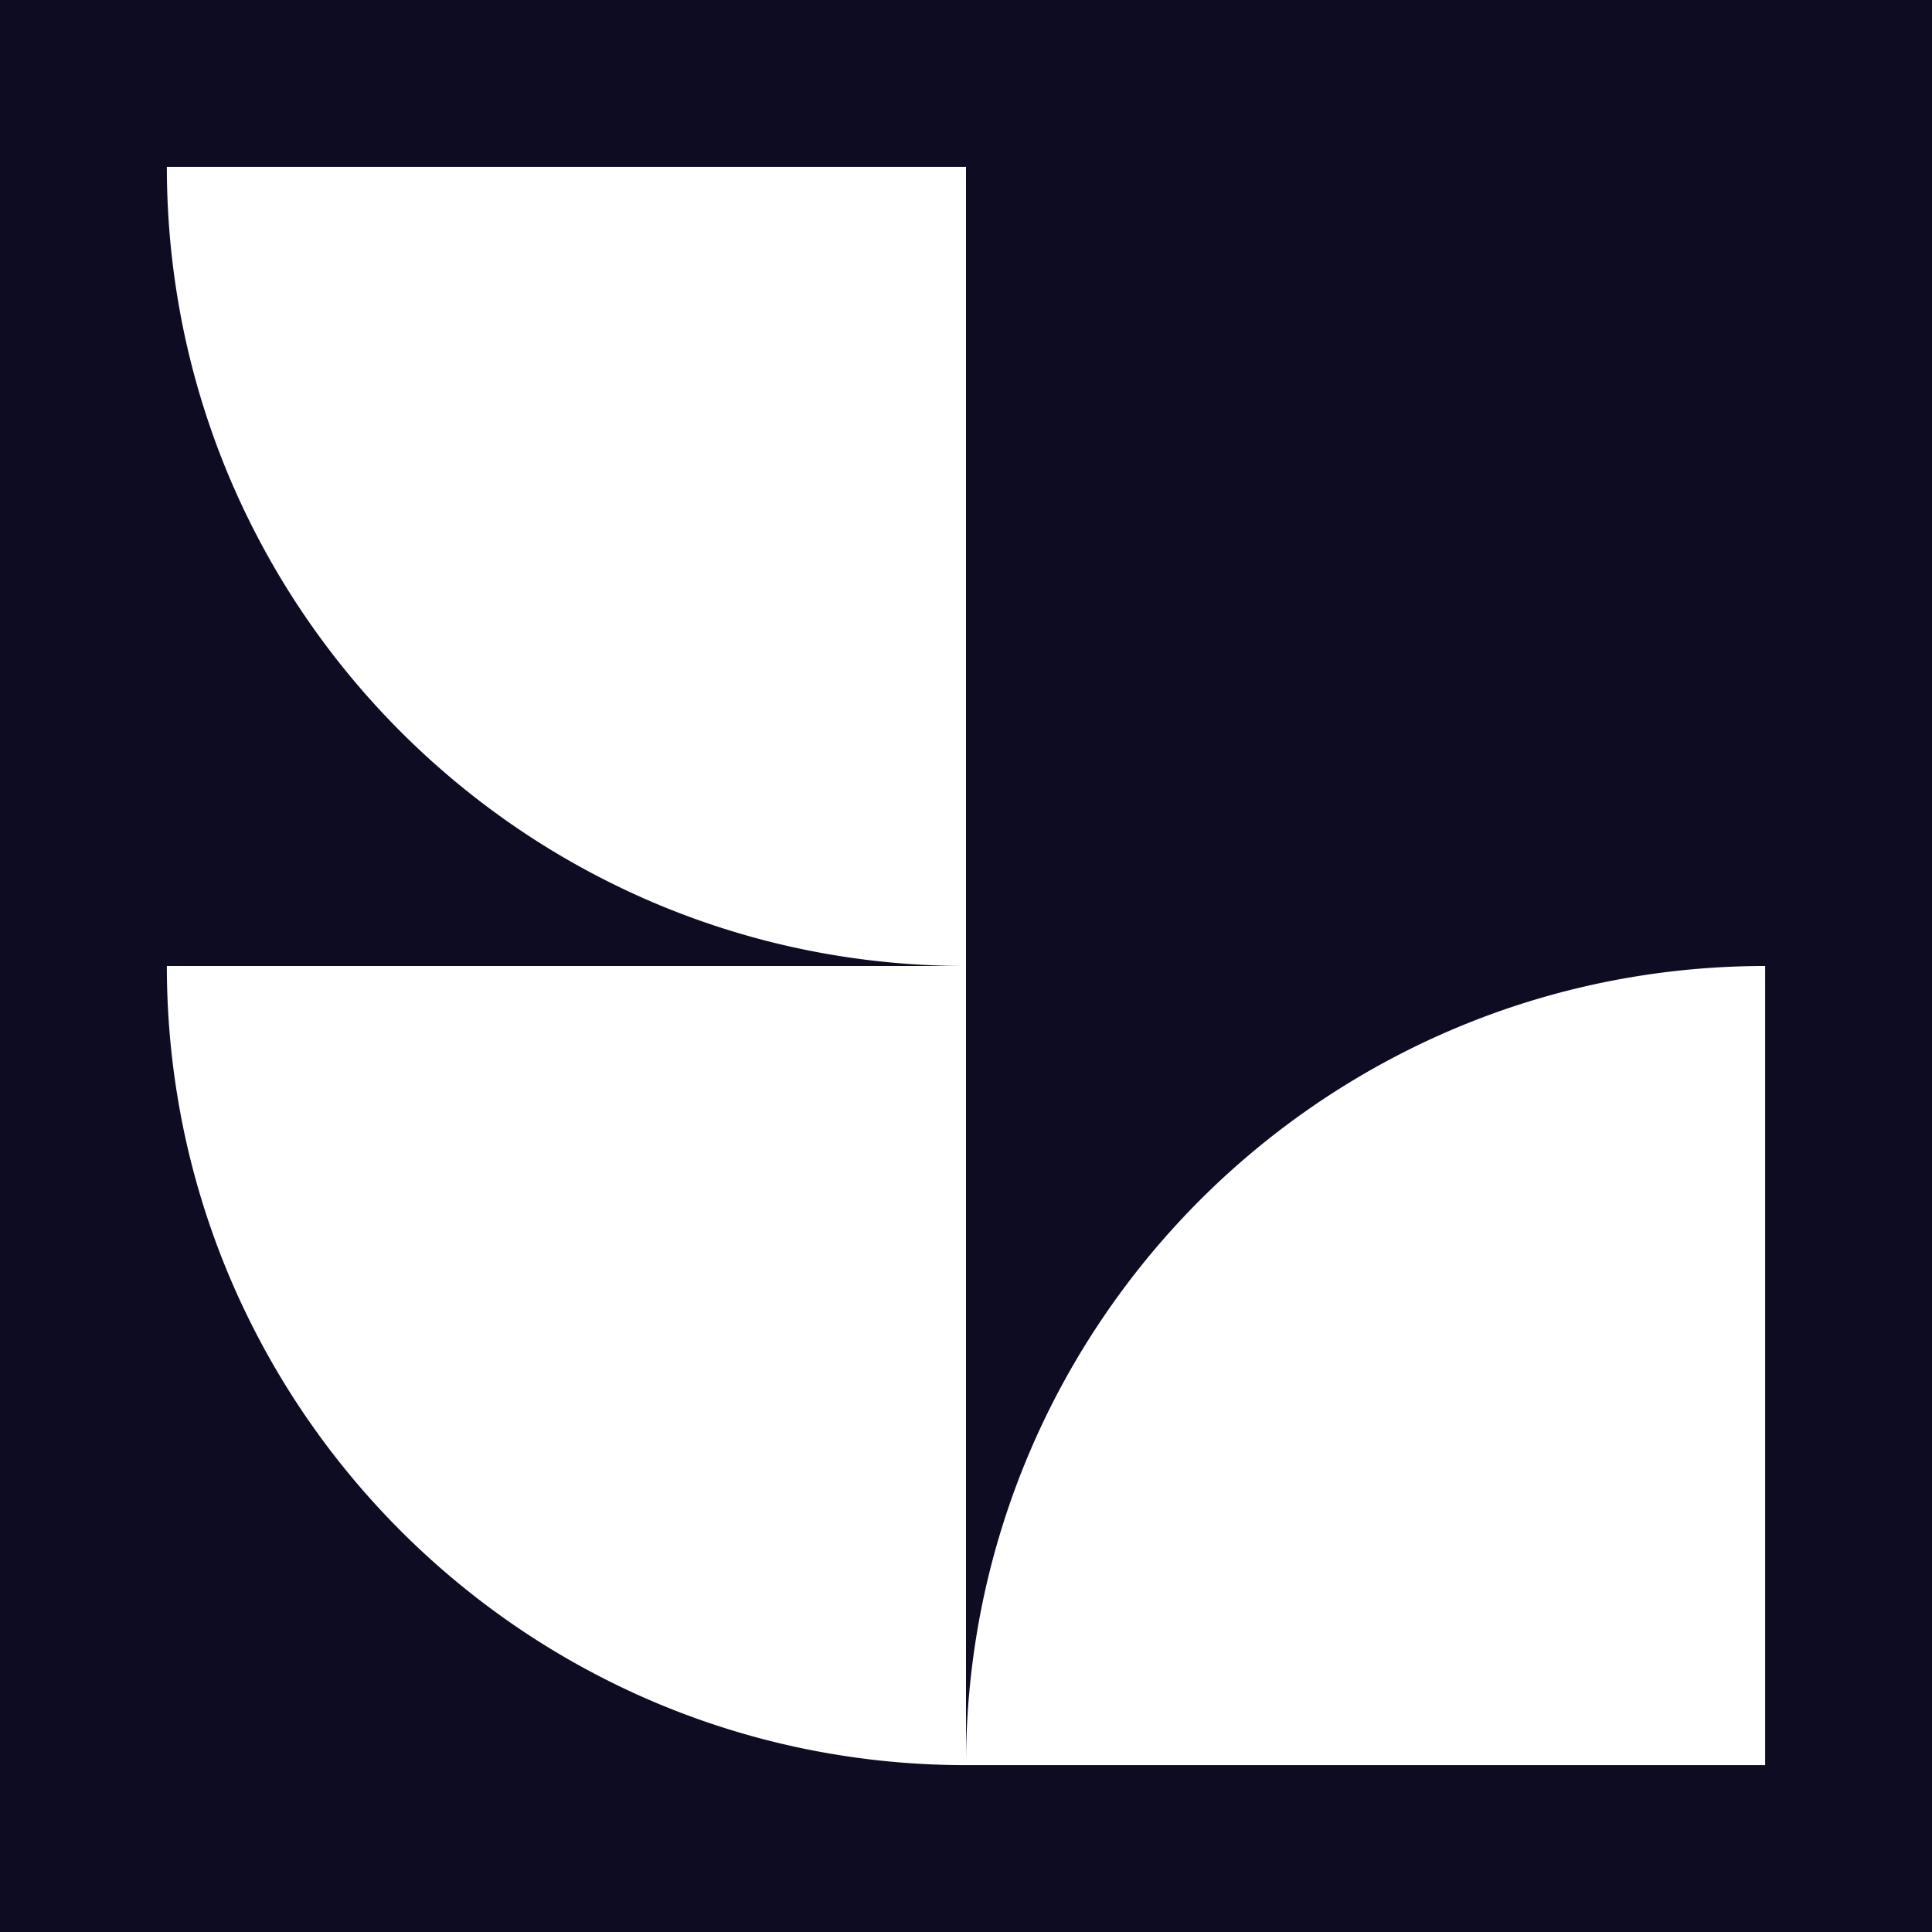
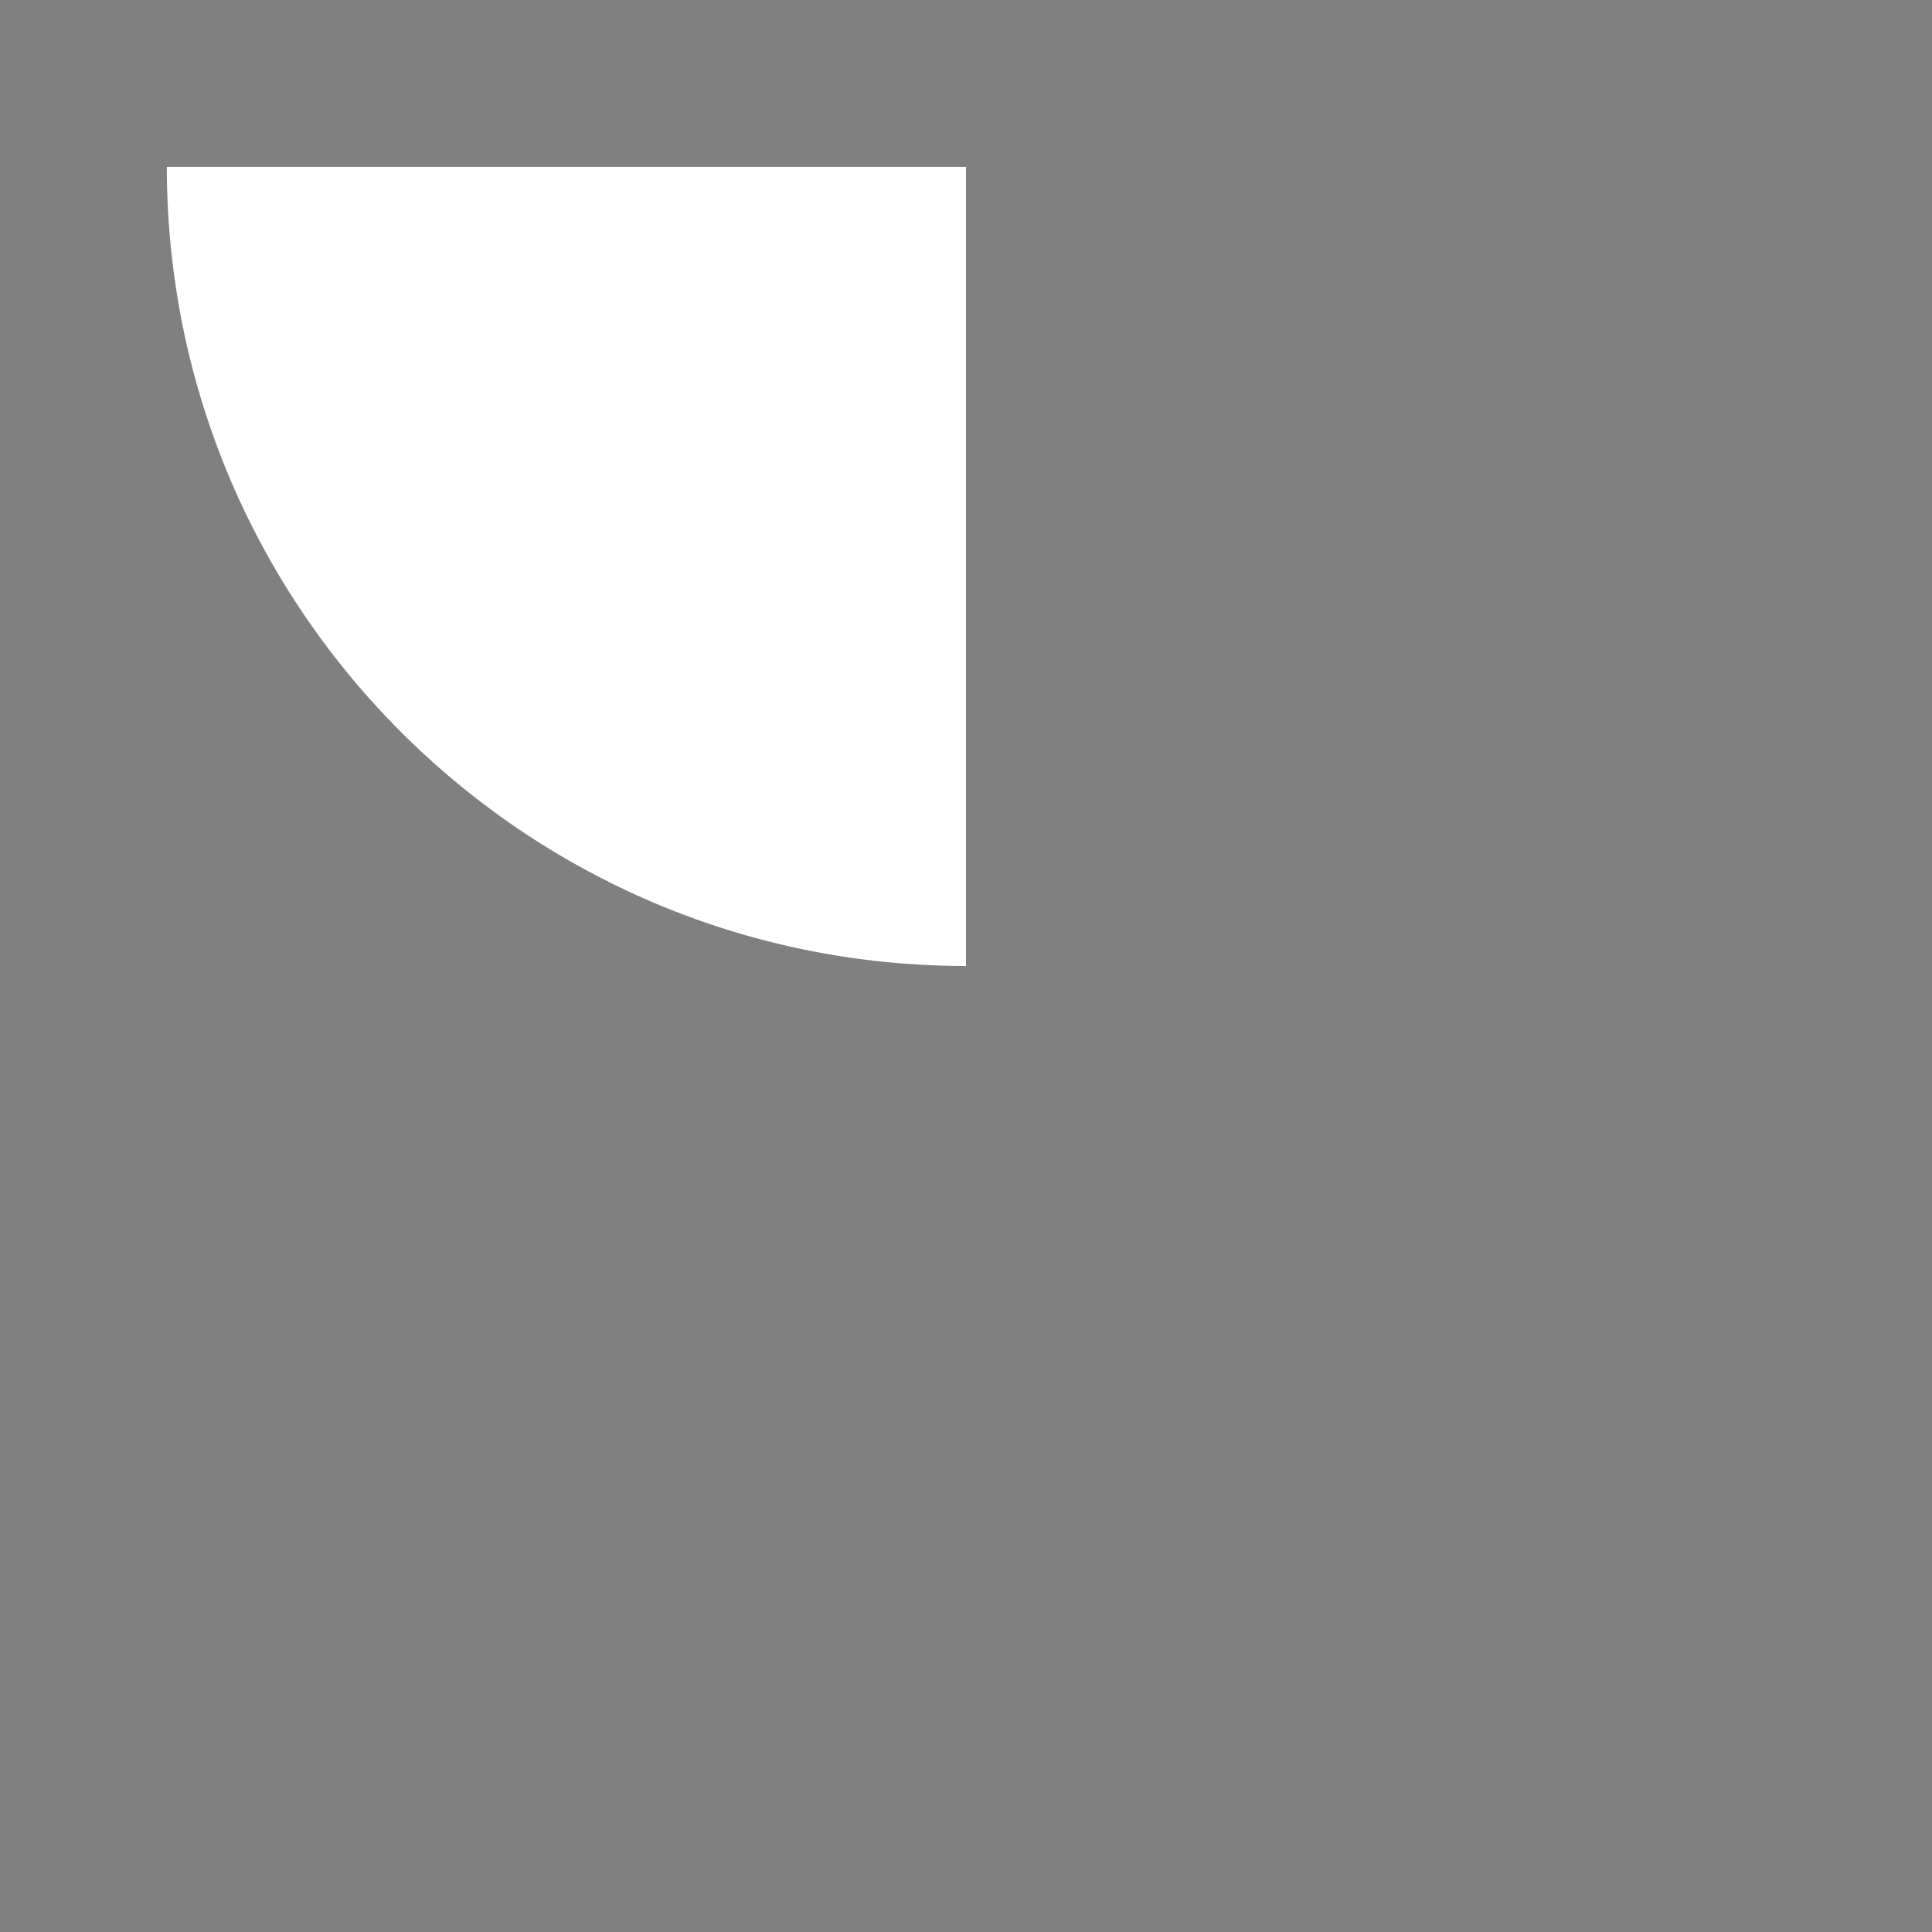
<svg xmlns="http://www.w3.org/2000/svg" width="220" height="220" viewBox="0 0 220 220">
  <rect x="0" y="0" width="220" height="220" fill="#808080" stroke="none" />
  <defs>
    <clipPath id="clip-logo_icon">
      <rect width="220" height="220" />
    </clipPath>
  </defs>
  <g id="logo_icon" clip-path="url(#clip-logo_icon)">
    <g id="Group_8" data-name="Group 8" transform="translate(-69 -145)">
-       <rect id="Rectangle_32" data-name="Rectangle 32" width="220" height="220" transform="translate(69 145)" fill="#0d0c22" />
      <g id="icon" transform="translate(88.434 164.434)">
        <path id="Subtraction_6" data-name="Subtraction 6" d="M91,0H0A91.668,91.668,0,0,0,1.849,18.34a90.545,90.545,0,0,0,5.3,17.082,91.007,91.007,0,0,0,8.39,15.458A91.652,91.652,0,0,0,26.653,64.347,91.658,91.658,0,0,0,40.121,75.459a91.01,91.01,0,0,0,15.458,8.39,90.54,90.54,0,0,0,17.082,5.3A91.672,91.672,0,0,0,91,91V0Z" transform="translate(-0.434 -0.434)" fill="#fff" />
-         <path id="Subtraction_7" data-name="Subtraction 7" d="M91,0H0A91.668,91.668,0,0,0,1.849,18.34a90.545,90.545,0,0,0,5.3,17.082,91.007,91.007,0,0,0,8.39,15.458A91.652,91.652,0,0,0,26.653,64.347,91.658,91.658,0,0,0,40.121,75.459a91.01,91.01,0,0,0,15.458,8.39,90.54,90.54,0,0,0,17.082,5.3A91.672,91.672,0,0,0,91,91V0Z" transform="translate(-0.434 90.566)" fill="#fff" />
-         <path id="Subtraction_8" data-name="Subtraction 8" d="M91,91H0A91.668,91.668,0,0,1,1.849,72.66,90.5,90.5,0,0,1,15.541,40.121,91.265,91.265,0,0,1,55.579,7.151a90.541,90.541,0,0,1,17.082-5.3A91.673,91.673,0,0,1,91,0V91Z" transform="translate(90.566 90.566)" fill="#fff" />
      </g>
    </g>
  </g>
</svg>